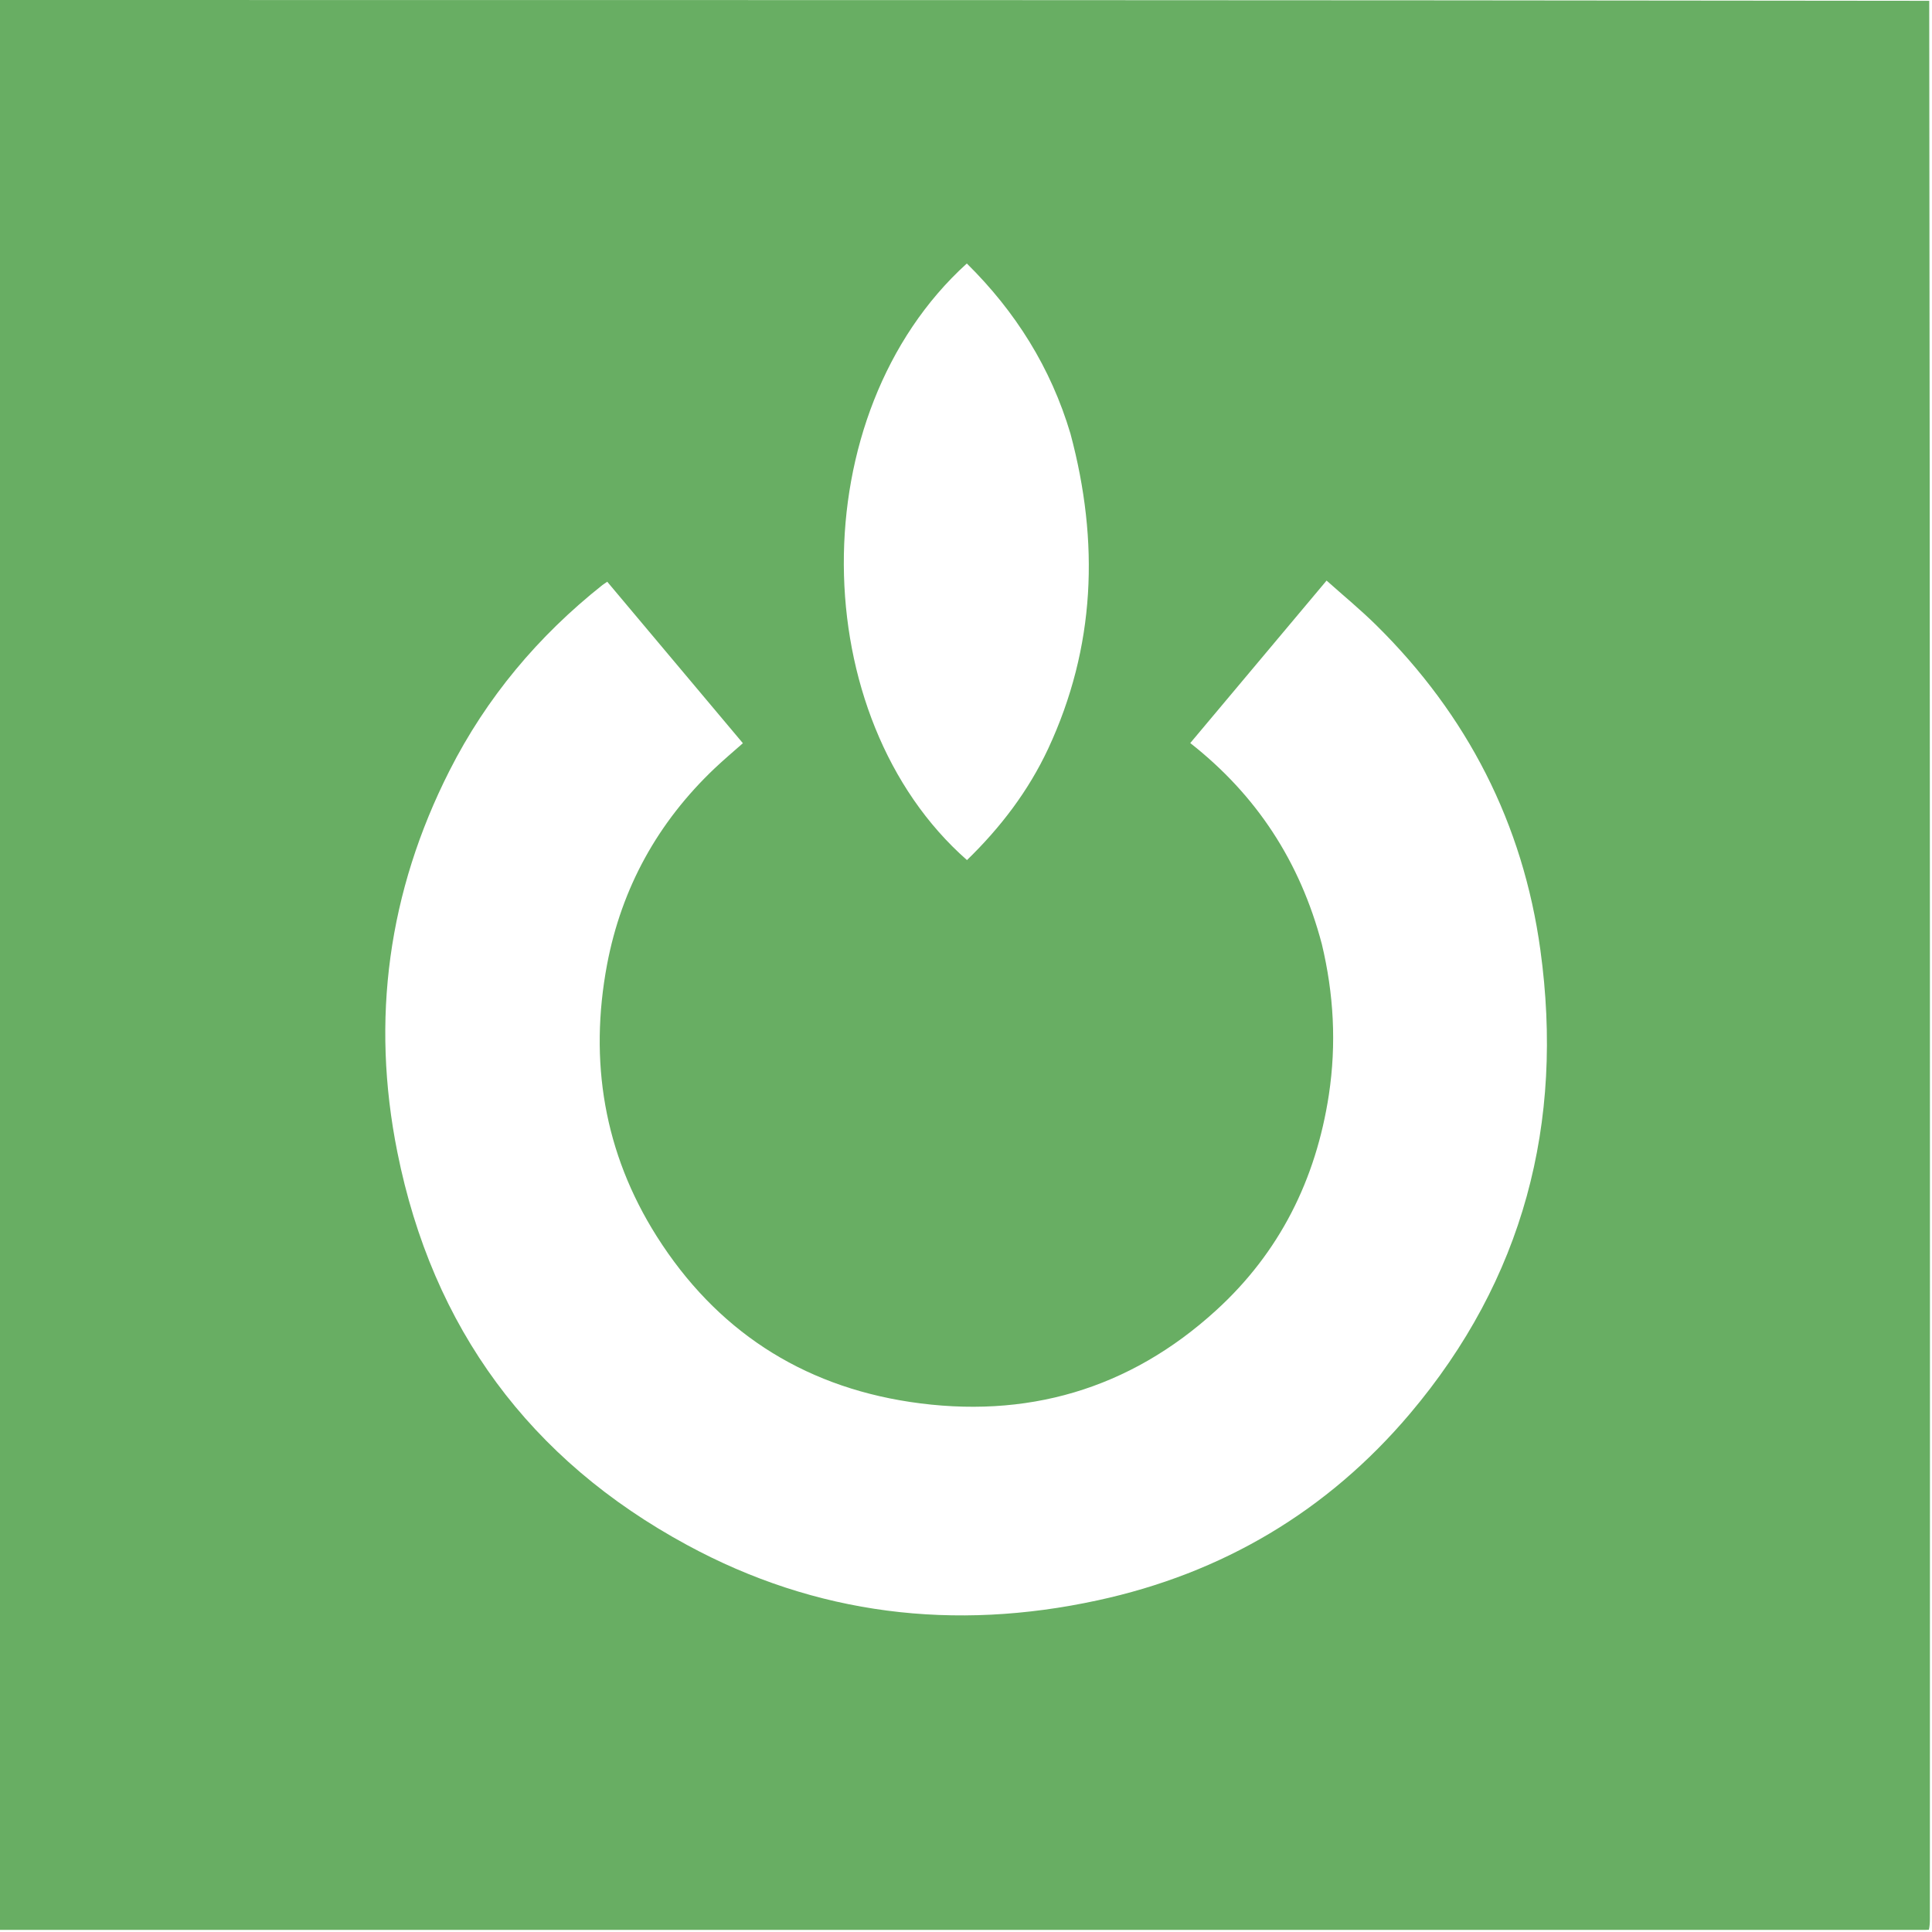
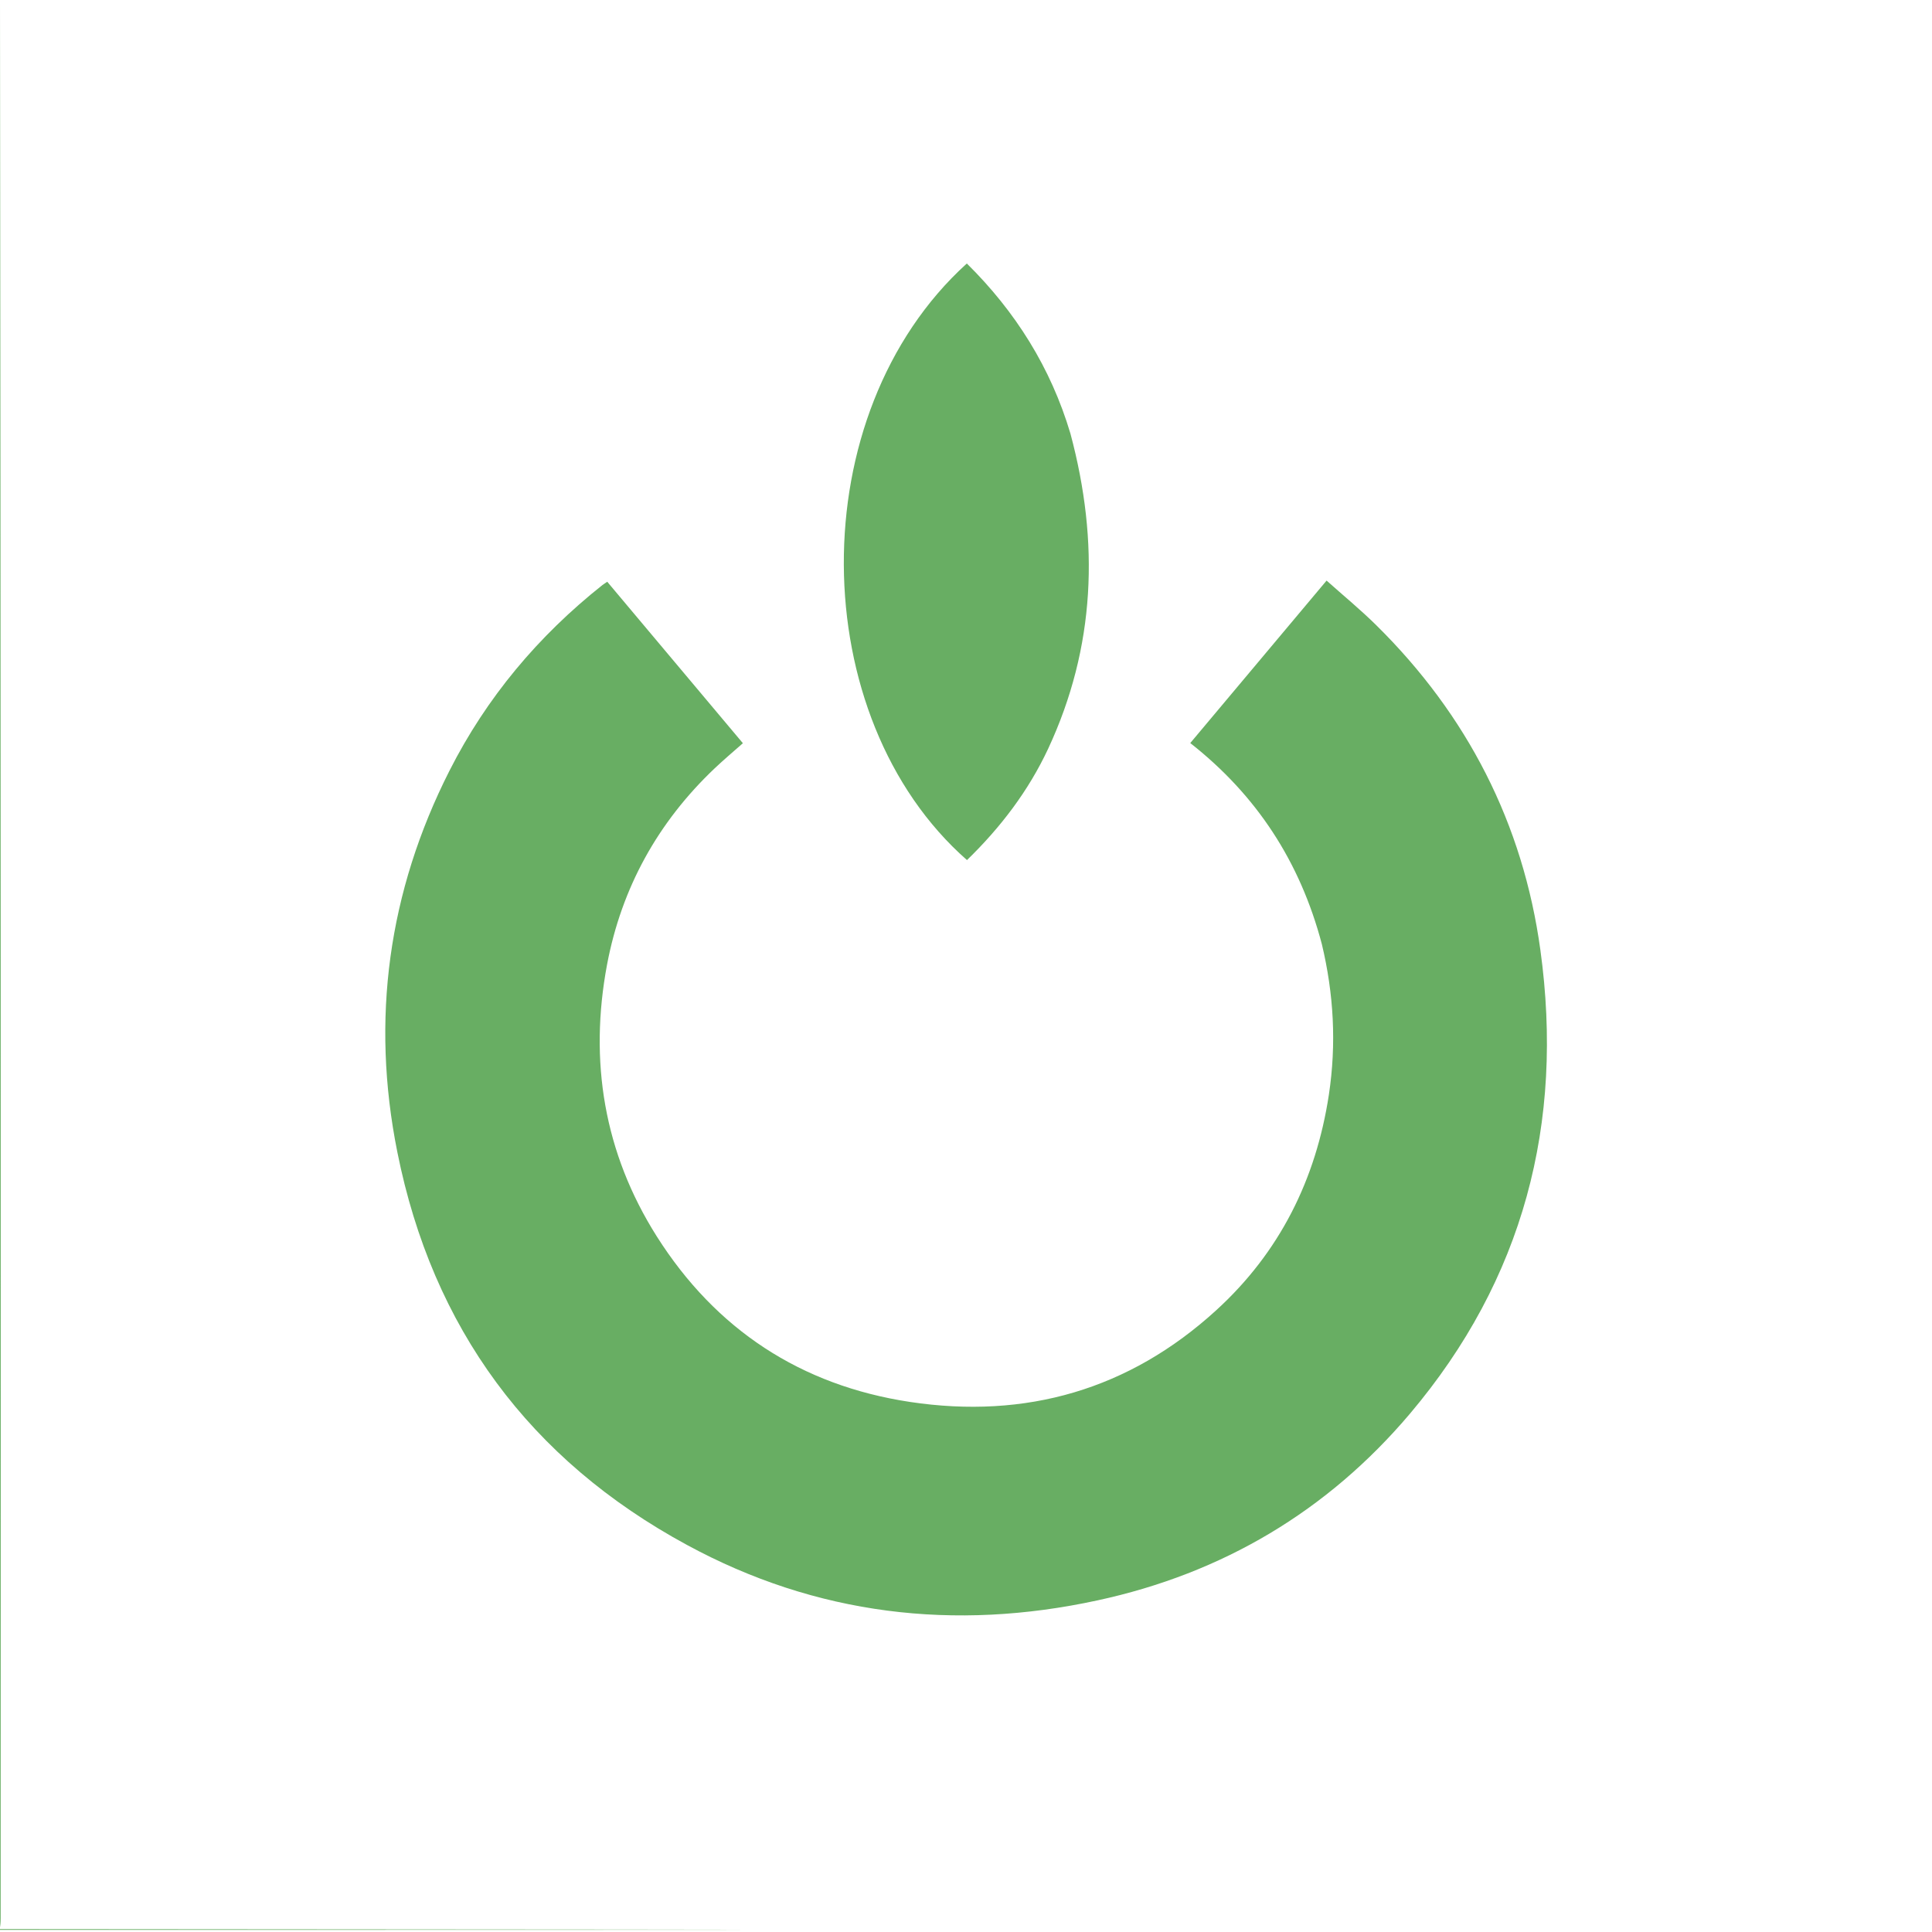
<svg xmlns="http://www.w3.org/2000/svg" version="1.1" id="Layer_2" x="0px" y="0px" viewBox="0 0 1182 1182" style="enable-background:new 0 0 1182 1182;" xml:space="preserve">
  <style type="text/css">
	.st0{fill:#68AE63;}
</style>
-   <path class="st0" d="M0,1180.7C0,787.2,0,393.7,0,0c393.3,0,786.5,0,1180.3,0.5c0.5,391.5,0.5,782.6,0.4,1173.6  c0,2.2-0.1,4.3-0.6,6.5c-1.1,0.1-1.8,0.1-2.4,0.1C785.2,1180.7,392.6,1180.7,0,1180.7 M808.7,577.6c7.3,30.5,9,61.1,4.3,92.2  c-7.9,51.9-30.2,96.5-68.9,131.8c-53.2,48.6-116.5,66.8-187.4,56.1c-66.8-10.1-118.8-44.3-154.9-101.3  c-32.3-51.1-41.5-107.2-30.4-166.3c8.9-47,31.1-87.1,65.9-120.1c5.5-5.2,11.3-10.1,17.2-15.3c-27.8-33.1-55.4-65.9-83-98.8  c-1.3,0.9-2.1,1.4-2.9,2c-39.3,31.2-70.9,68.8-93.6,113.6c-37.5,74-48.2,152.2-31.9,233.4c21.5,107.5,81,188.2,177.2,240.3  c79,42.9,163.6,52.9,251.2,33.9c76.3-16.5,140.6-54.5,191.1-114.2c69.5-82.2,94.4-177.9,79.8-283.7  c-10.6-77.3-44.7-143.7-100.3-198.6c-9.6-9.5-20.2-18.2-30.5-27.4c-28.1,33.5-55.6,66.3-83.4,99.4  C768.8,486.5,795.4,527.2,808.7,577.6 M654.9,265.3c-12-40.3-33.6-74.7-63.4-104.1c-101.6,92.2-99.1,277.8,0.1,365  c20.5-19.9,37.6-42.3,49.7-68.2C670.2,395.9,672.7,331.7,654.9,265.3z" />
+   <path class="st0" d="M0,1180.7C0,787.2,0,393.7,0,0c0.5,391.5,0.5,782.6,0.4,1173.6  c0,2.2-0.1,4.3-0.6,6.5c-1.1,0.1-1.8,0.1-2.4,0.1C785.2,1180.7,392.6,1180.7,0,1180.7 M808.7,577.6c7.3,30.5,9,61.1,4.3,92.2  c-7.9,51.9-30.2,96.5-68.9,131.8c-53.2,48.6-116.5,66.8-187.4,56.1c-66.8-10.1-118.8-44.3-154.9-101.3  c-32.3-51.1-41.5-107.2-30.4-166.3c8.9-47,31.1-87.1,65.9-120.1c5.5-5.2,11.3-10.1,17.2-15.3c-27.8-33.1-55.4-65.9-83-98.8  c-1.3,0.9-2.1,1.4-2.9,2c-39.3,31.2-70.9,68.8-93.6,113.6c-37.5,74-48.2,152.2-31.9,233.4c21.5,107.5,81,188.2,177.2,240.3  c79,42.9,163.6,52.9,251.2,33.9c76.3-16.5,140.6-54.5,191.1-114.2c69.5-82.2,94.4-177.9,79.8-283.7  c-10.6-77.3-44.7-143.7-100.3-198.6c-9.6-9.5-20.2-18.2-30.5-27.4c-28.1,33.5-55.6,66.3-83.4,99.4  C768.8,486.5,795.4,527.2,808.7,577.6 M654.9,265.3c-12-40.3-33.6-74.7-63.4-104.1c-101.6,92.2-99.1,277.8,0.1,365  c20.5-19.9,37.6-42.3,49.7-68.2C670.2,395.9,672.7,331.7,654.9,265.3z" />
</svg>